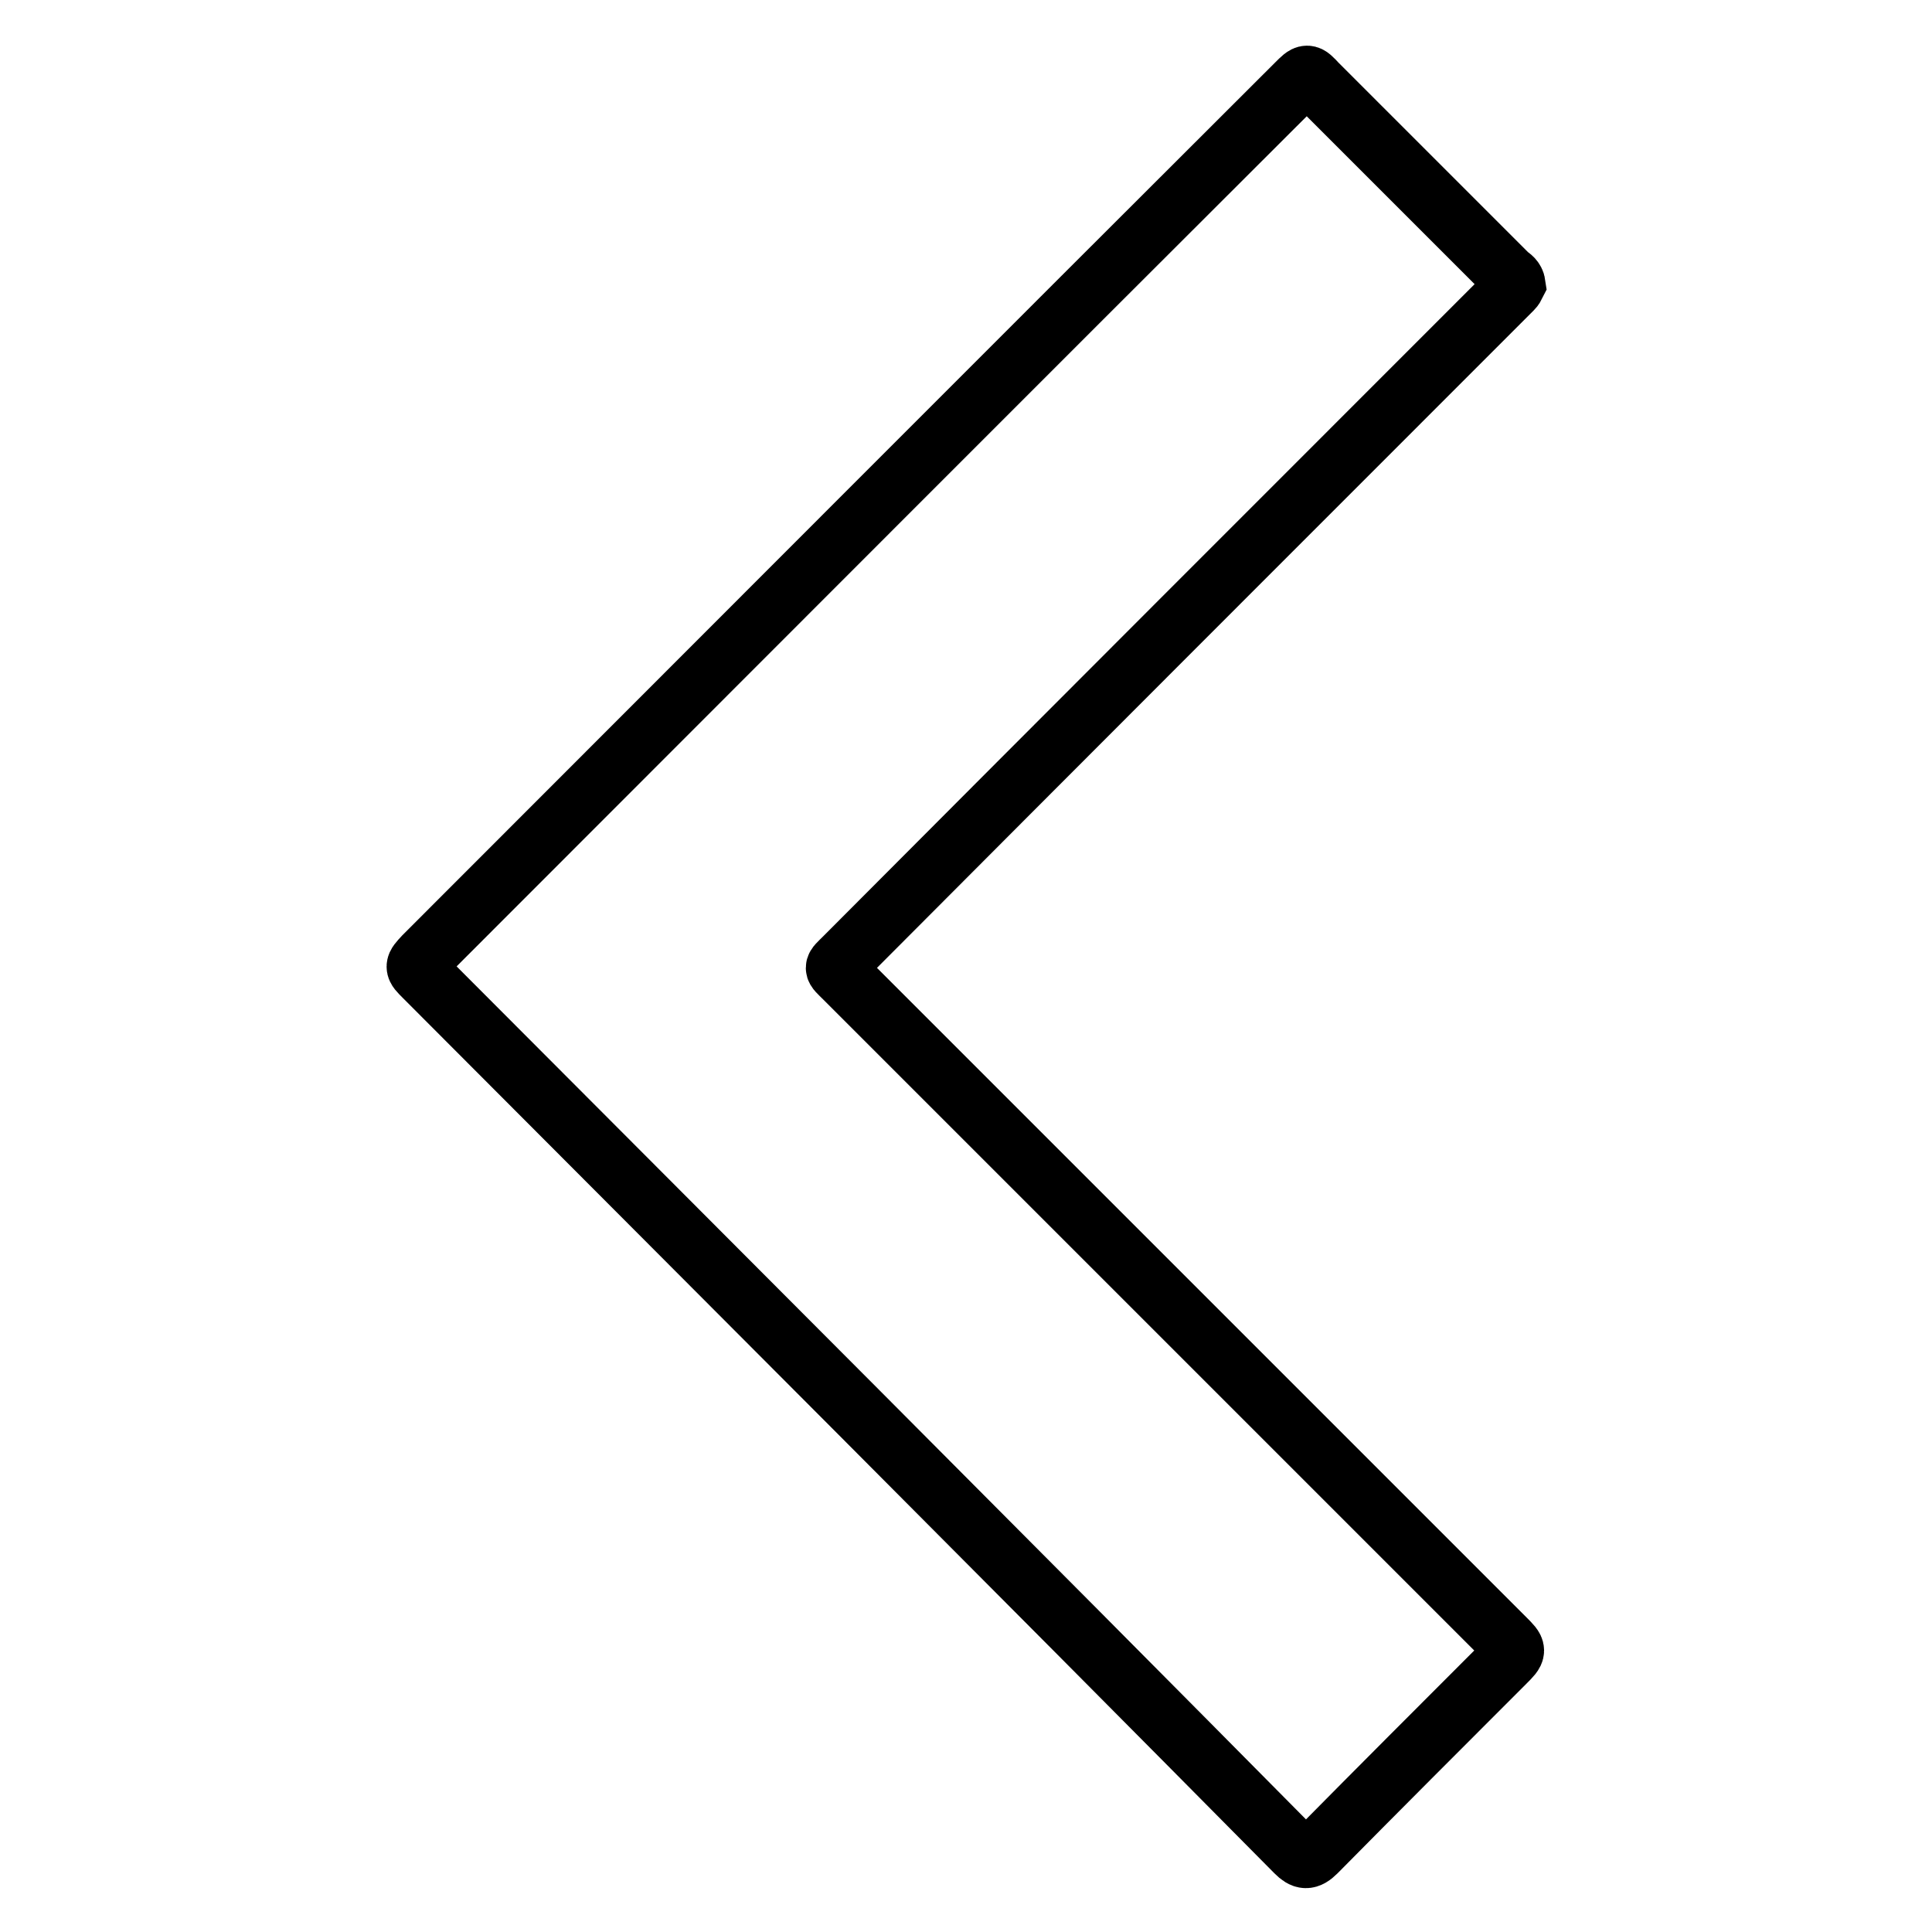
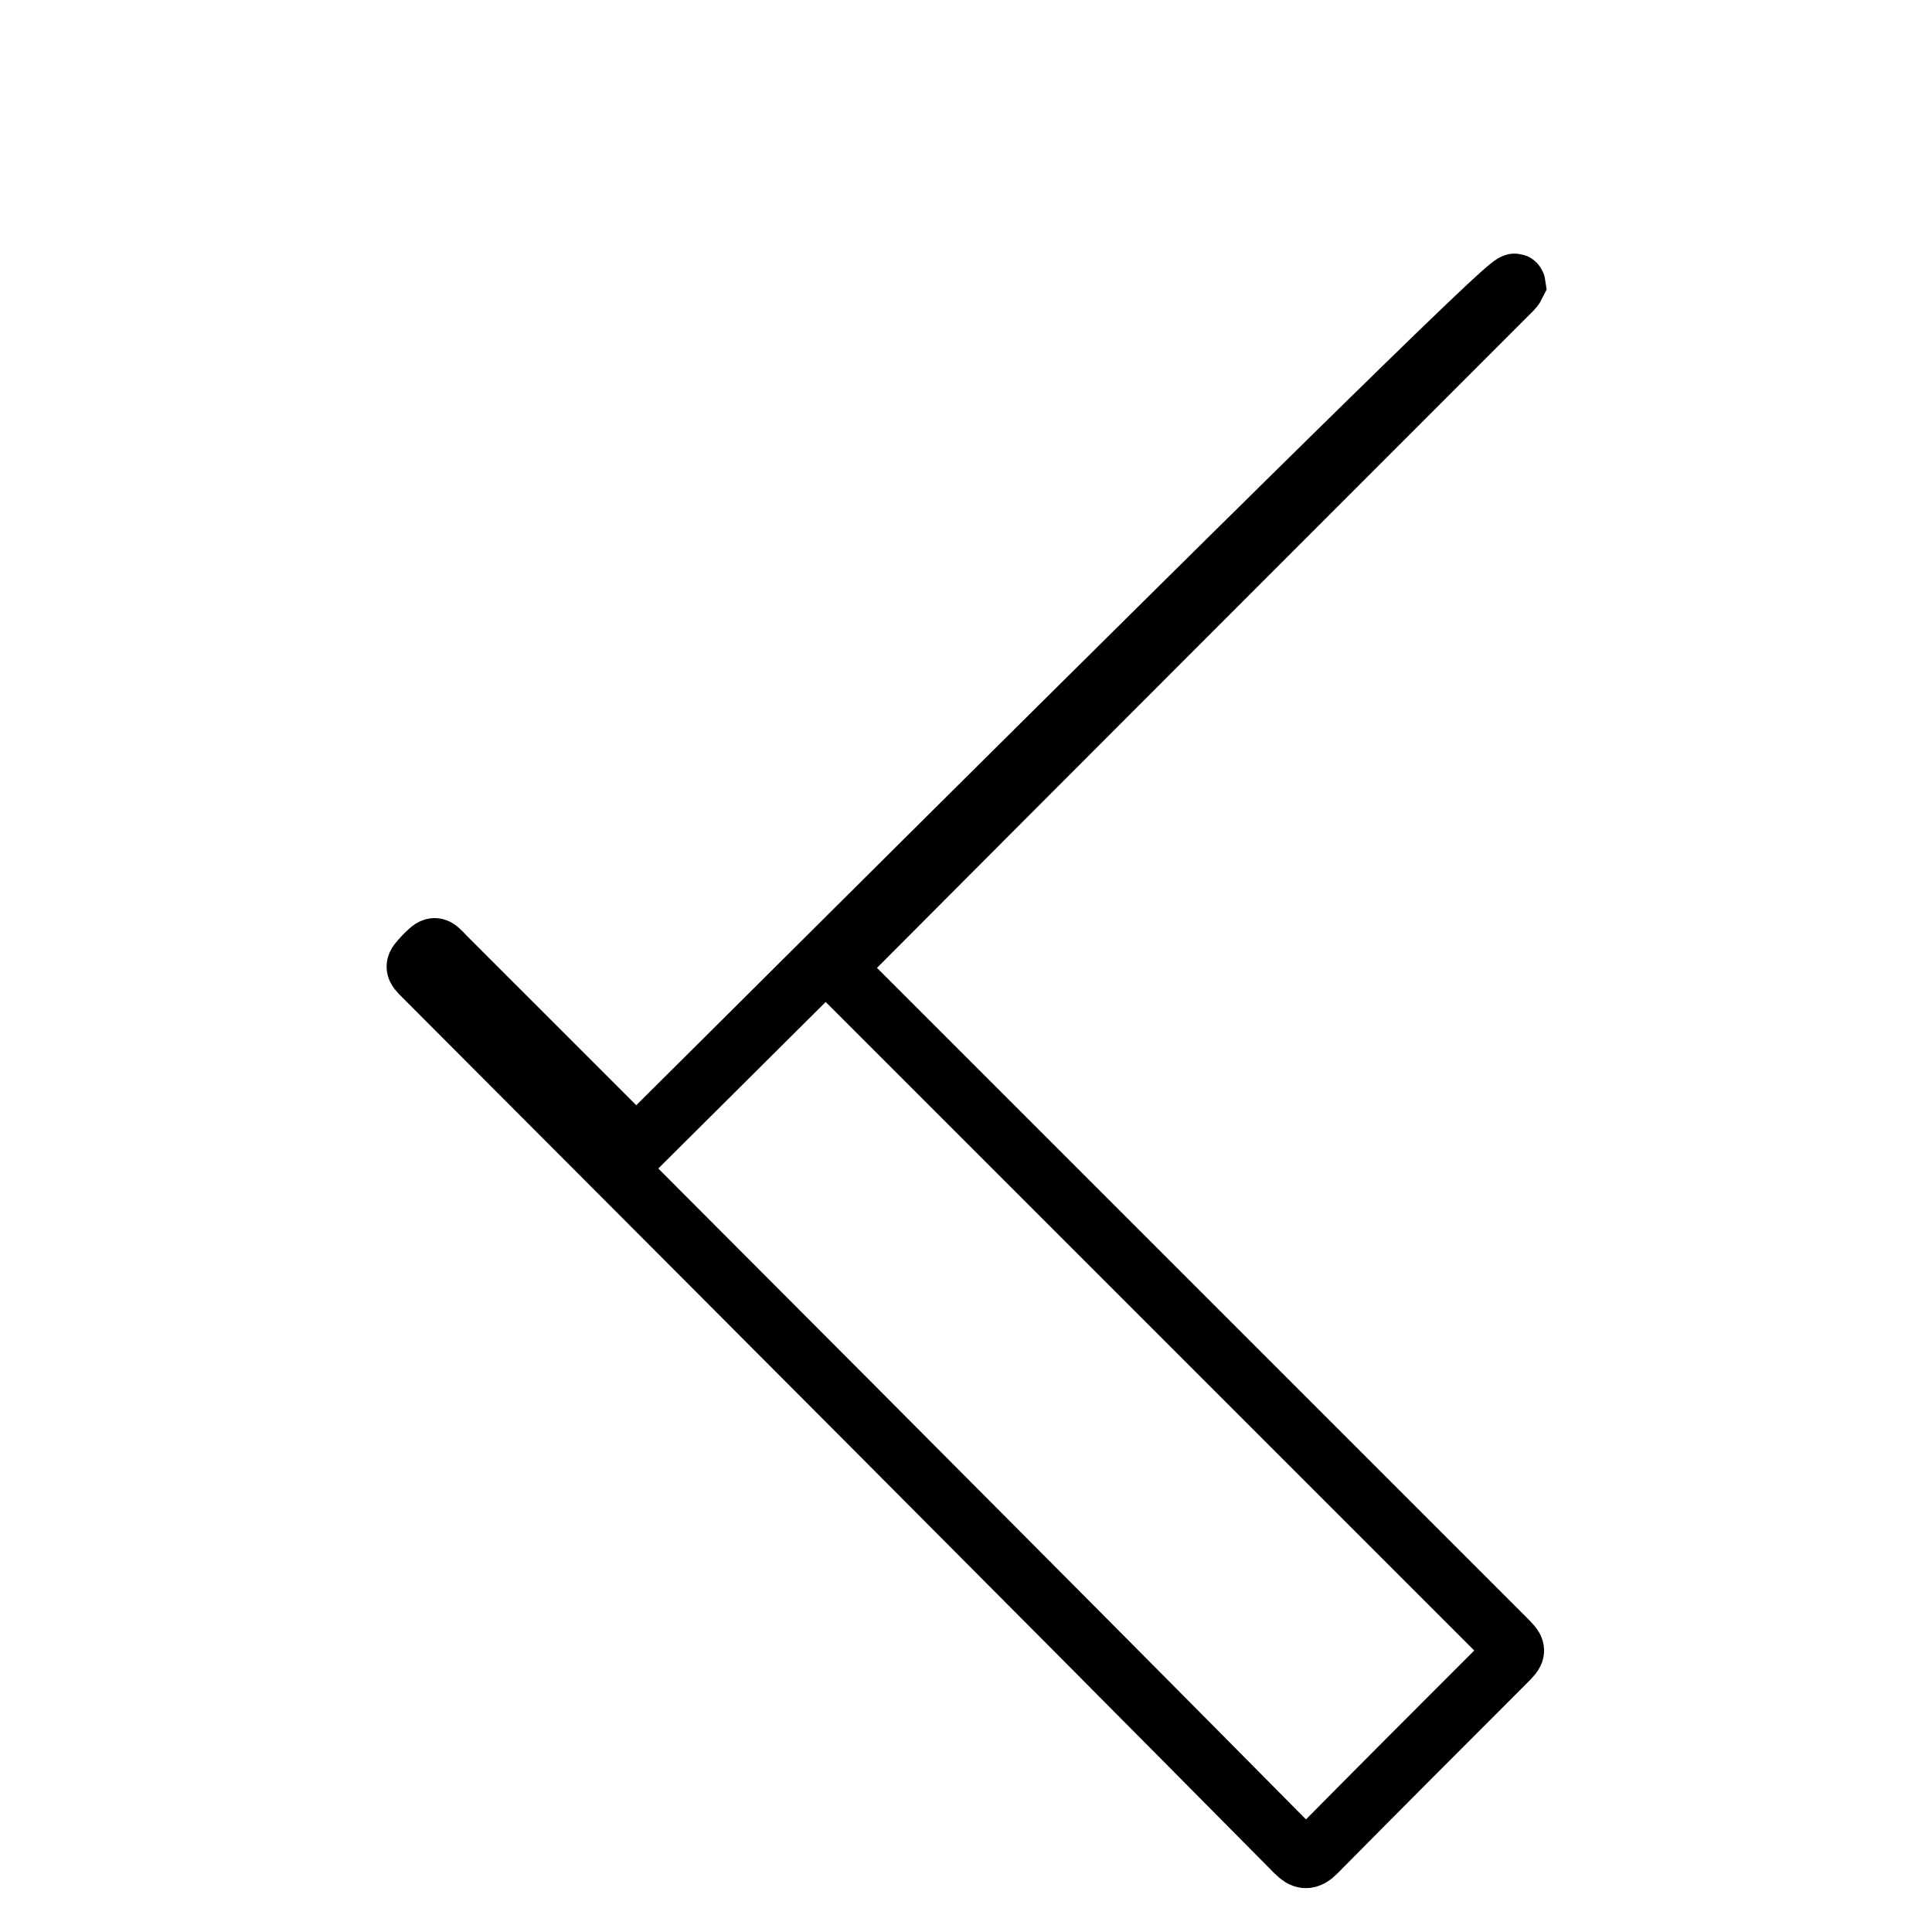
<svg xmlns="http://www.w3.org/2000/svg" version="1.1" x="0px" y="0px" viewBox="0 0 256 256" enable-background="new 0 0 256 256" xml:space="preserve">
  <g>
    <g>
-       <path stroke-width="8" fill-opacity="0" stroke="#000000" d="M200.8,37.7c-0.1,0.2-0.2,0.4-0.4,0.6c-0.4,0.4-0.8,0.8-1.2,1.2c-29.1,29.1-58.2,58.2-87.3,87.4c-1.5,1.5-1.5,1.2,0,2.7c29.2,29.2,58.3,58.3,87.5,87.5c1.6,1.6,1.6,1.6,0,3.2c-8.4,8.4-16.7,16.7-25,25.1c-1.1,1.1-1.7,1-2.7,0C133.3,206.6,94.7,168,56.2,129.4c-1.3-1.3-1.3-1.3,0-2.7c38.5-38.5,77-77.1,115.6-115.6c1.4-1.4,1.4-1.4,2.7,0c8.4,8.4,16.9,16.9,25.4,25.4C200.2,36.7,200.7,37,200.8,37.7z" />
+       <path stroke-width="8" fill-opacity="0" stroke="#000000" d="M200.8,37.7c-0.1,0.2-0.2,0.4-0.4,0.6c-0.4,0.4-0.8,0.8-1.2,1.2c-29.1,29.1-58.2,58.2-87.3,87.4c-1.5,1.5-1.5,1.2,0,2.7c29.2,29.2,58.3,58.3,87.5,87.5c1.6,1.6,1.6,1.6,0,3.2c-8.4,8.4-16.7,16.7-25,25.1c-1.1,1.1-1.7,1-2.7,0C133.3,206.6,94.7,168,56.2,129.4c-1.3-1.3-1.3-1.3,0-2.7c1.4-1.4,1.4-1.4,2.7,0c8.4,8.4,16.9,16.9,25.4,25.4C200.2,36.7,200.7,37,200.8,37.7z" />
    </g>
  </g>
</svg>